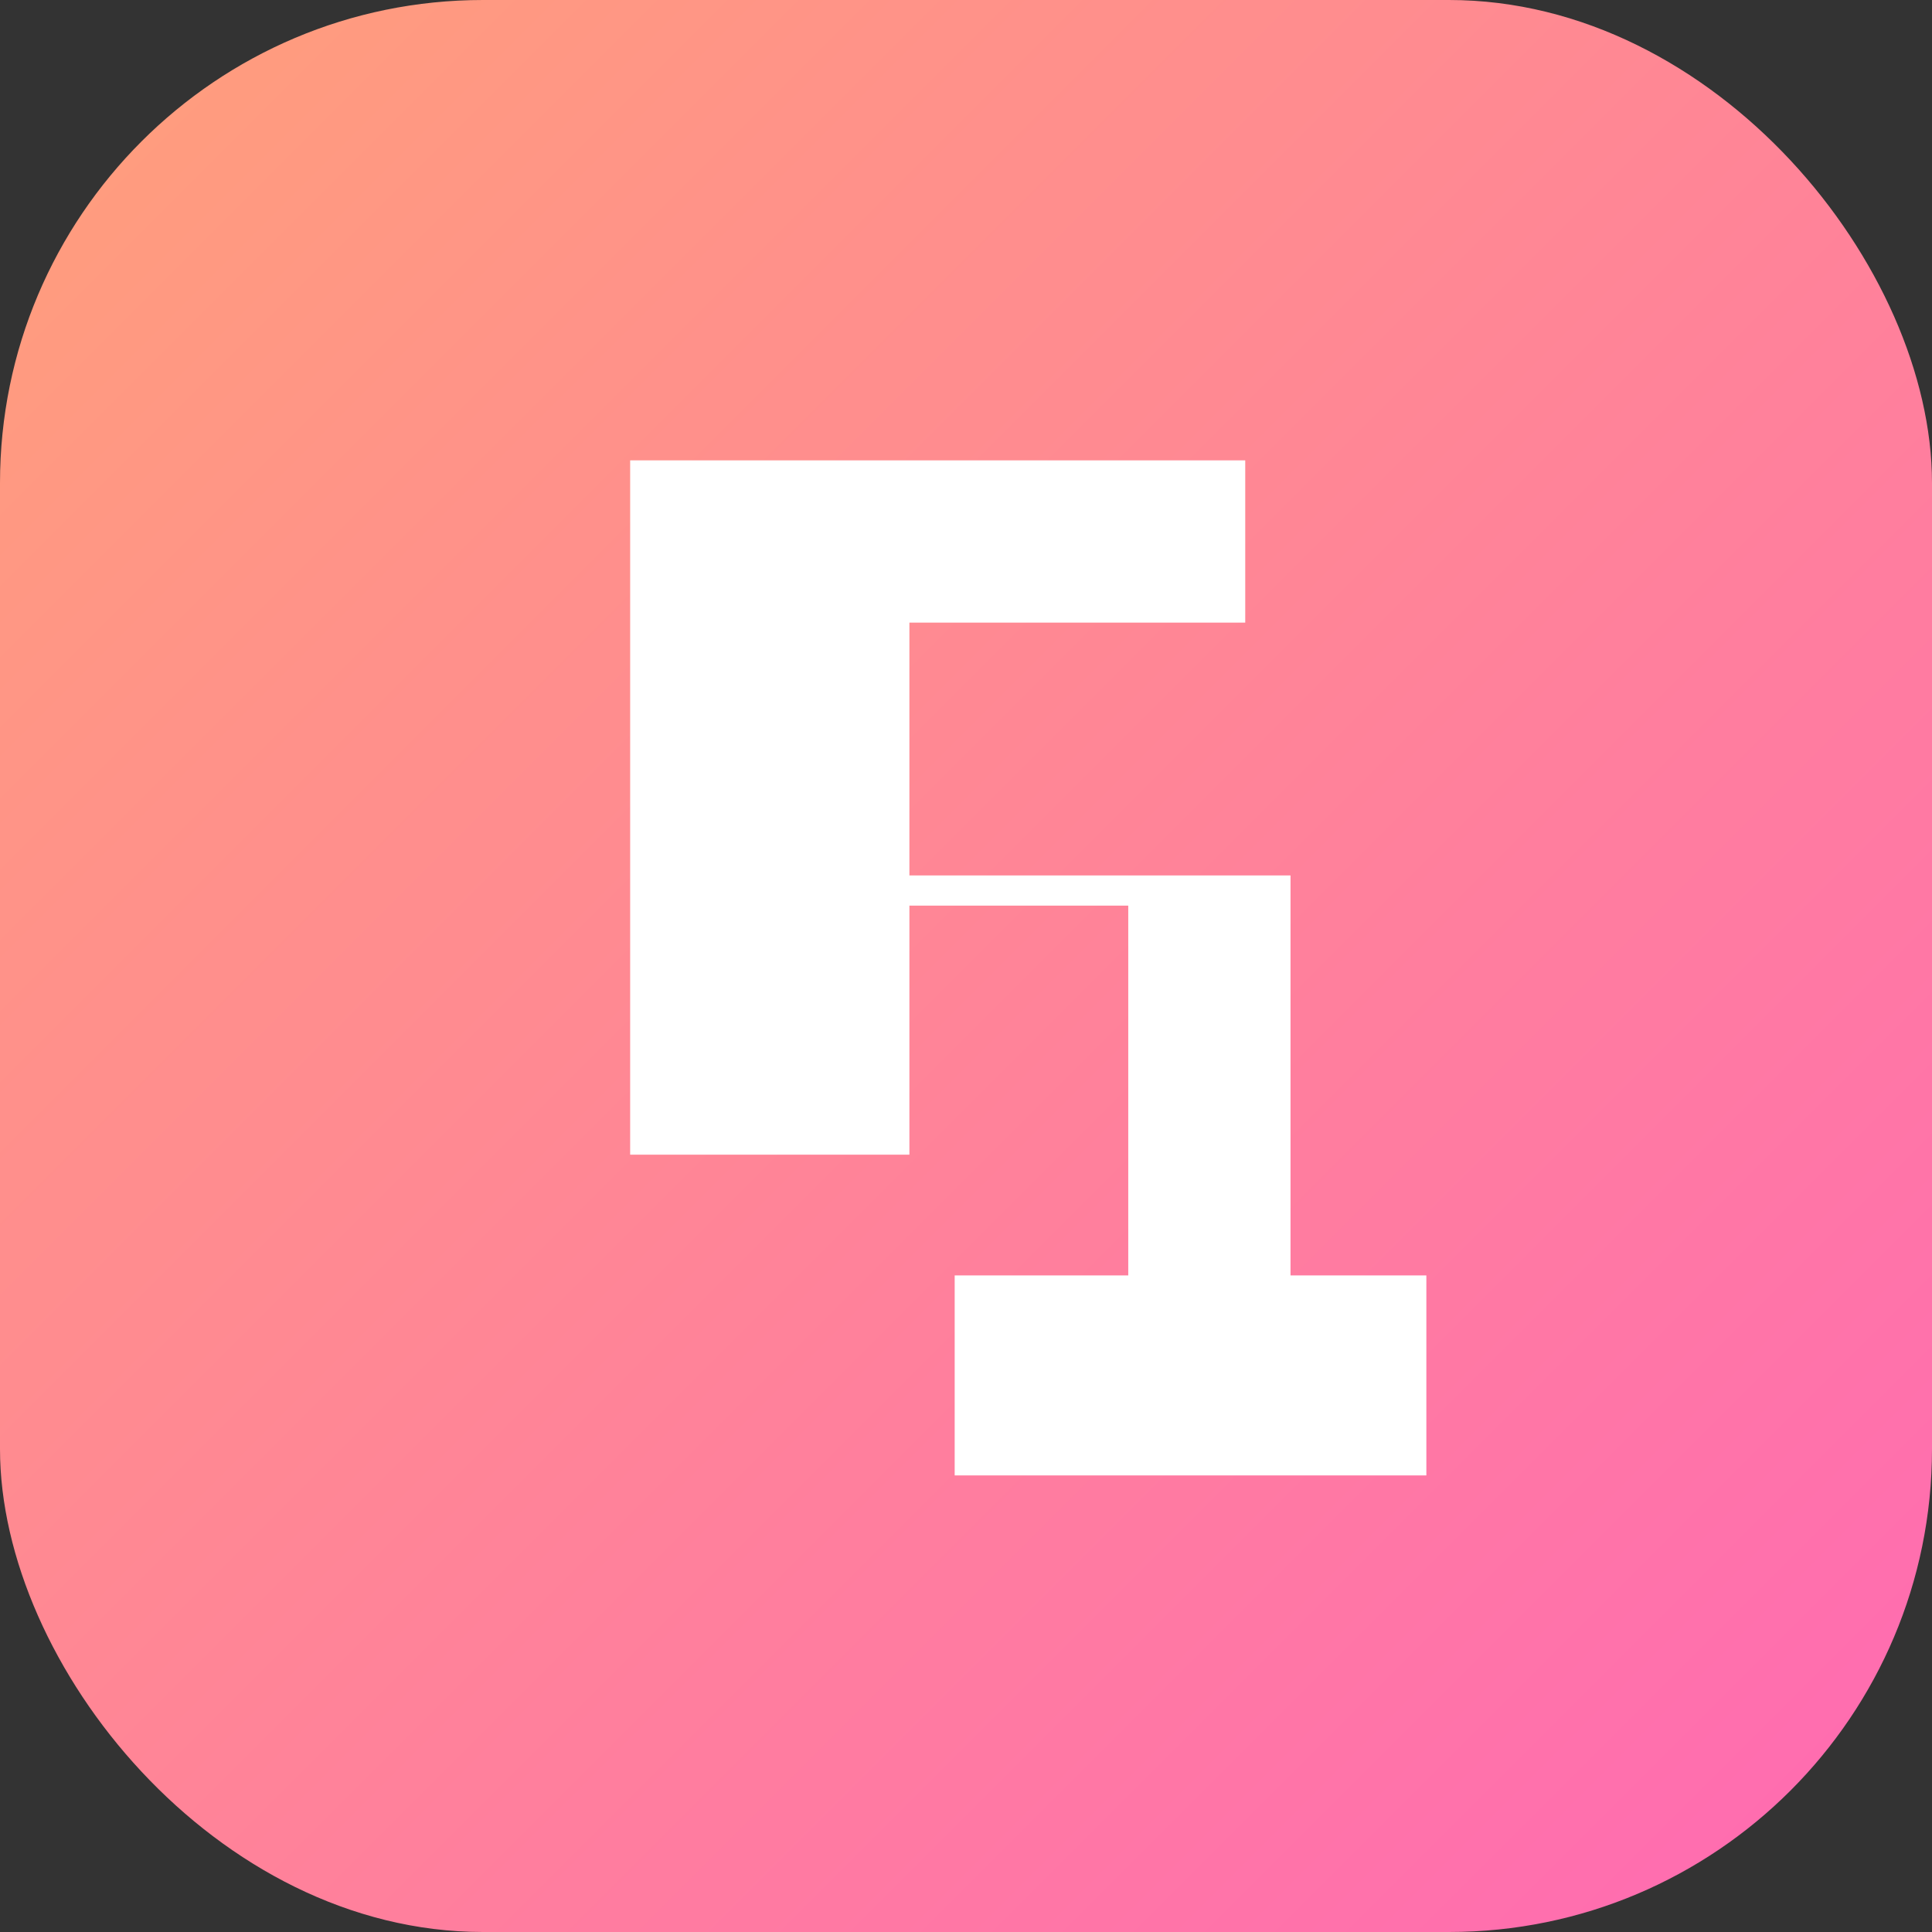
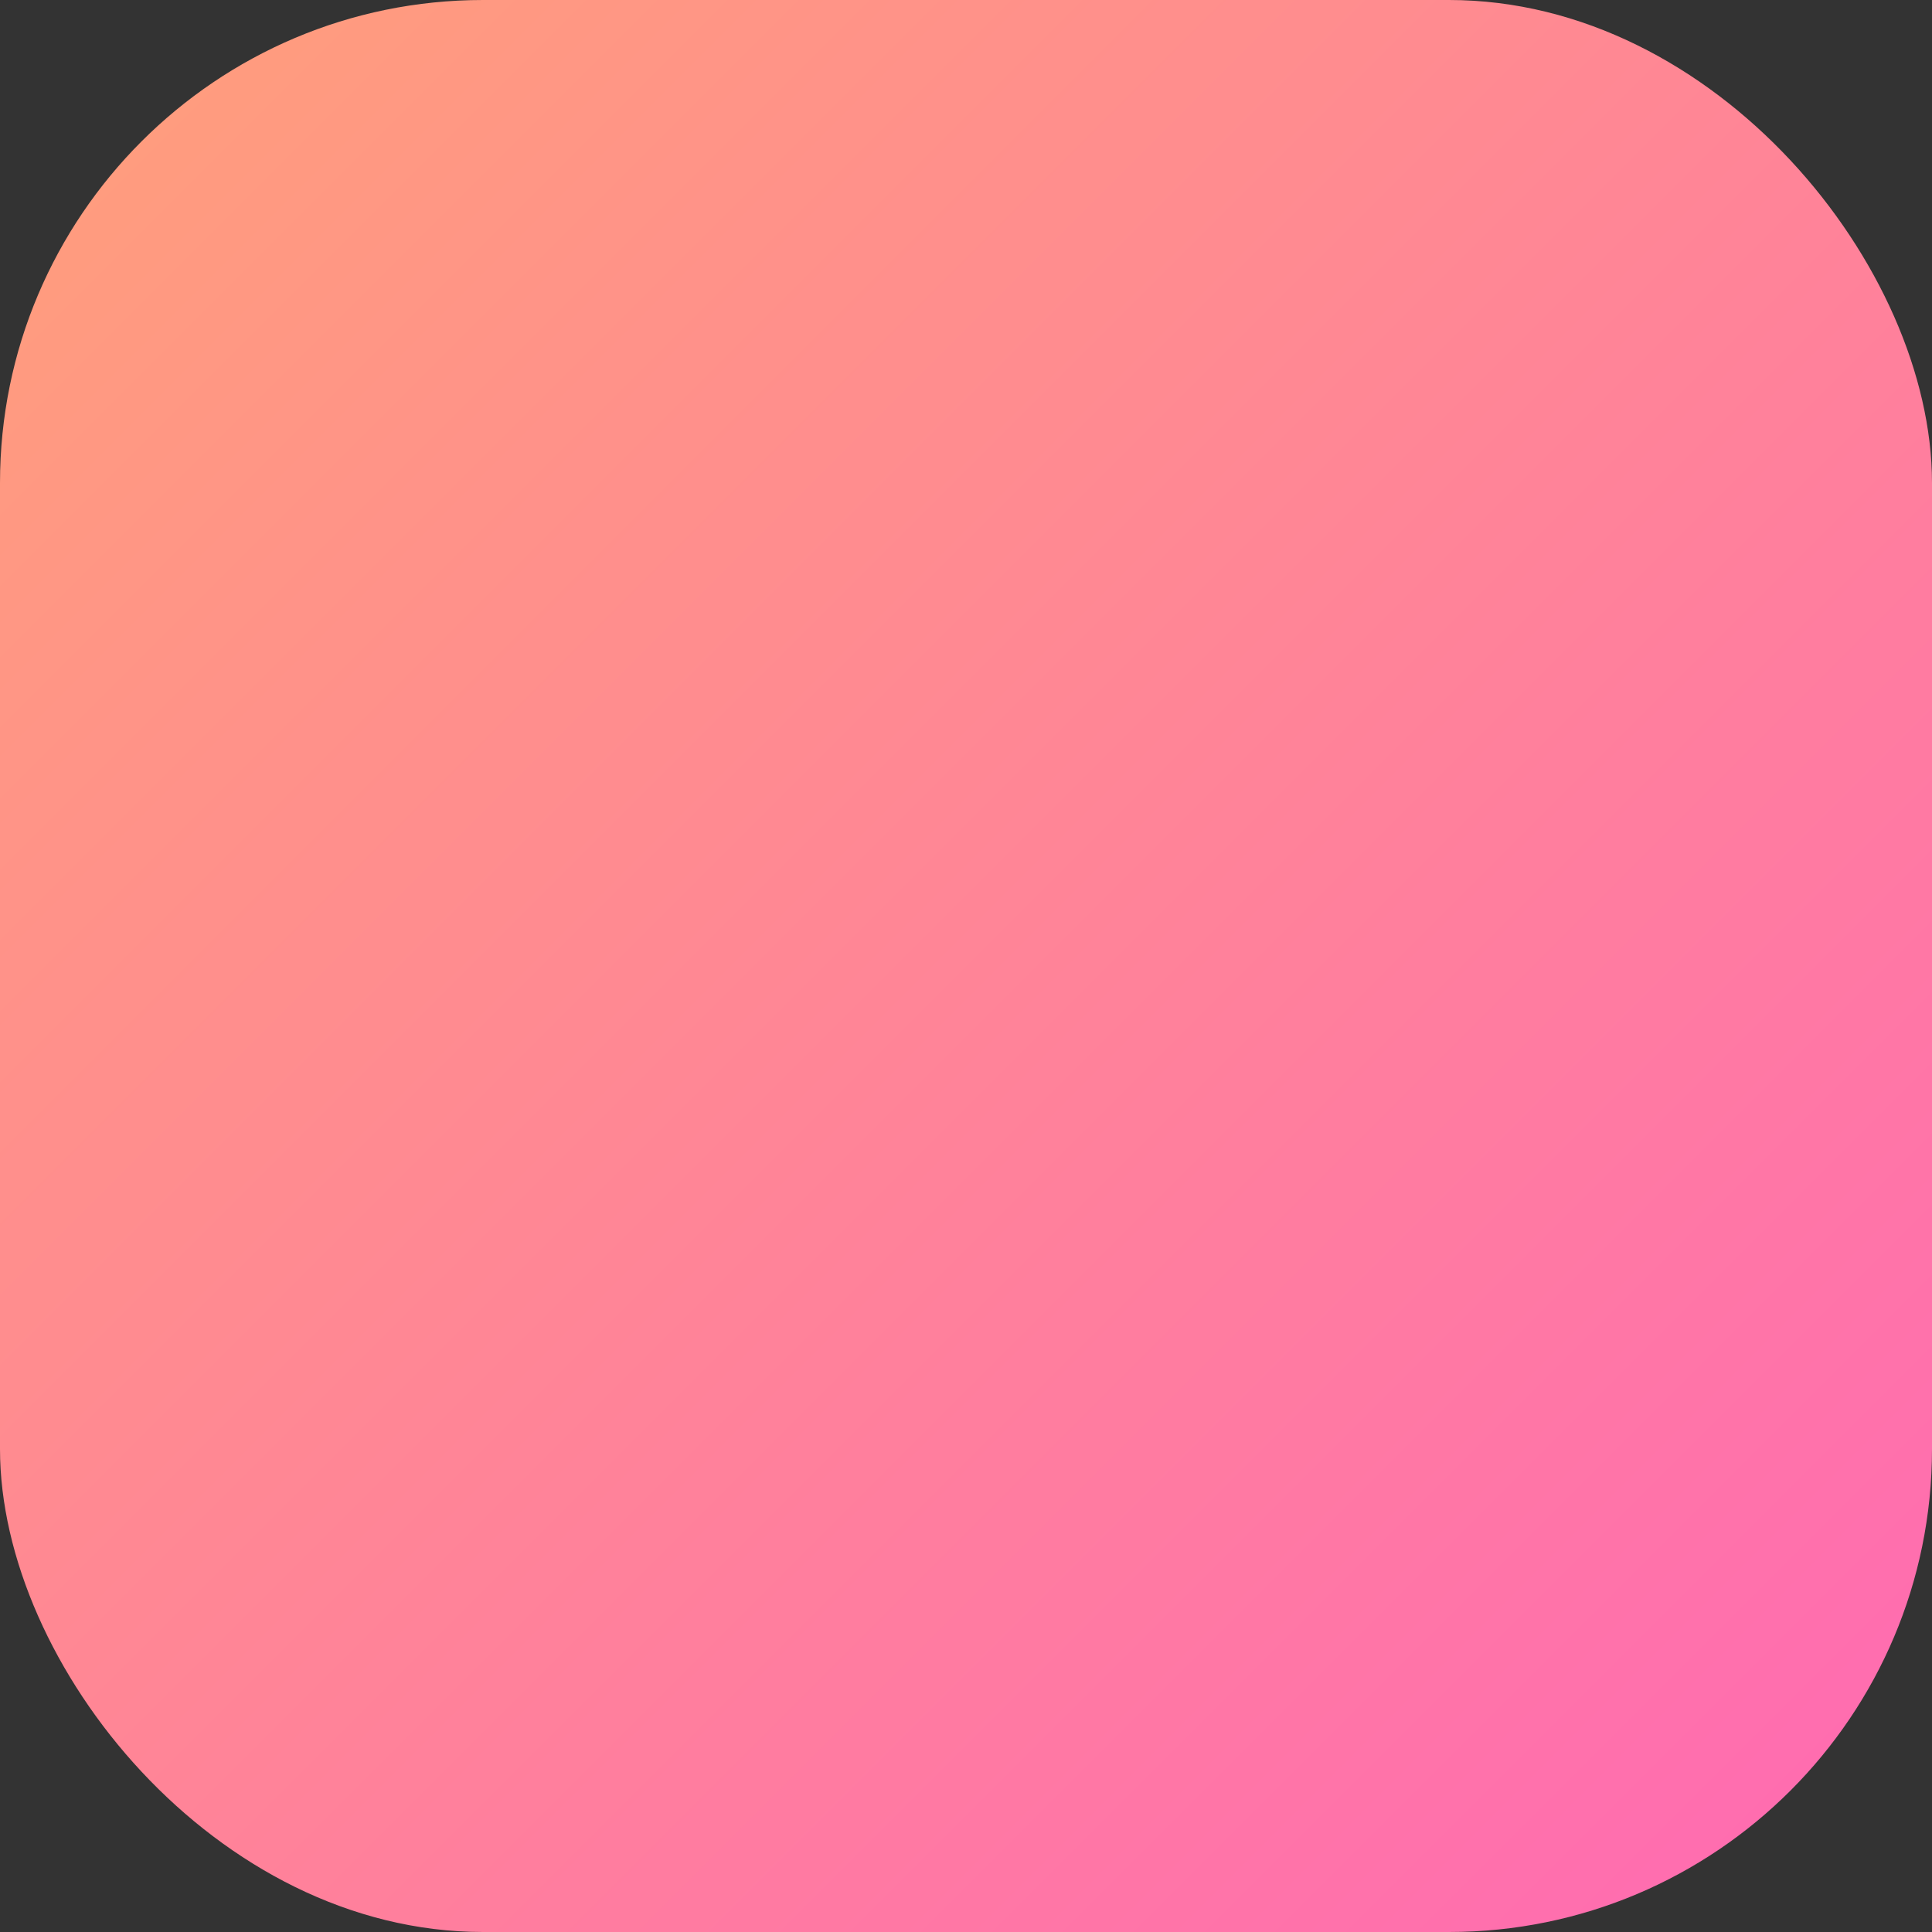
<svg xmlns="http://www.w3.org/2000/svg" viewBox="0 0 512 512">
  <rect x="0" y="0" width="512" height="512" fill="#333333" stroke="none" />
  <defs>
    <linearGradient id="gradient" x1="0%" y1="0%" x2="100%" y2="100%">
      <stop offset="0%" style="stop-color:#FFA07A" />
      <stop offset="100%" style="stop-color:#FF69B4" />
    </linearGradient>
  </defs>
  <rect width="512" height="512" rx="128" fill="url(#gradient)" />
-   <path d="M171 126v176h66v-66h66v106h-46v45h117v-45h-36V236h-101v-75h89v-35H171z" fill="white" stroke="white" stroke-width="8" />
</svg>